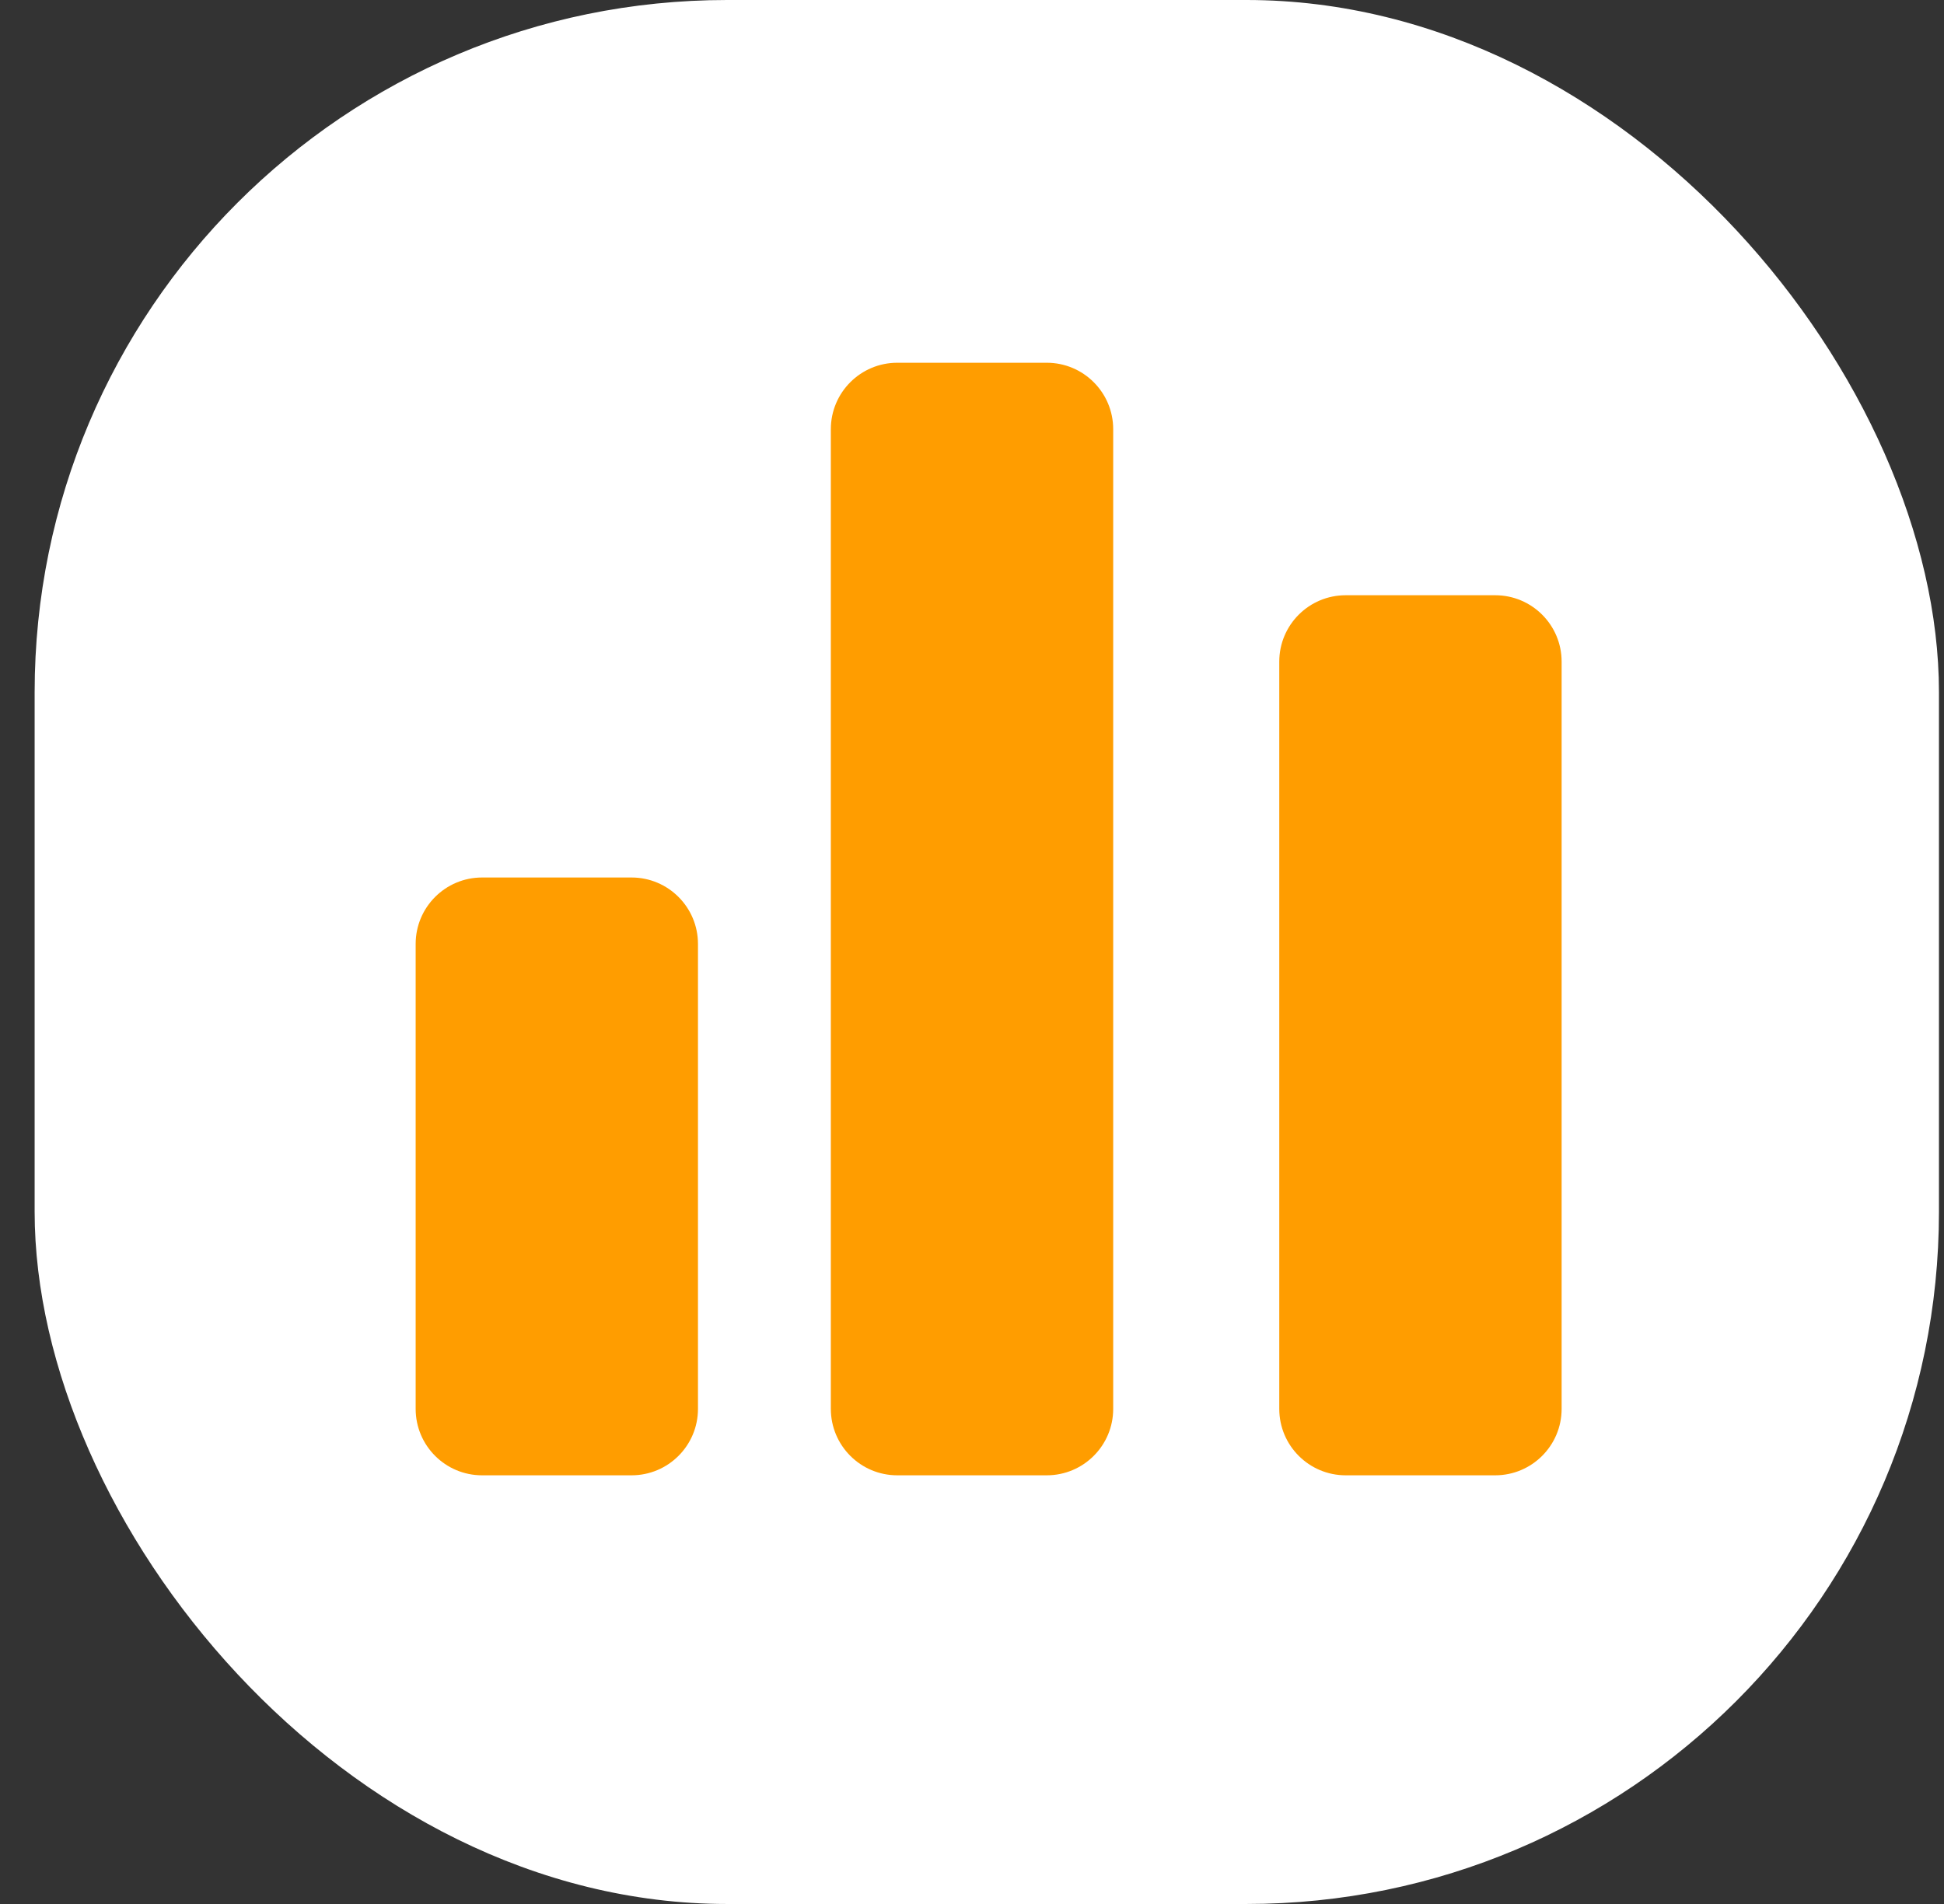
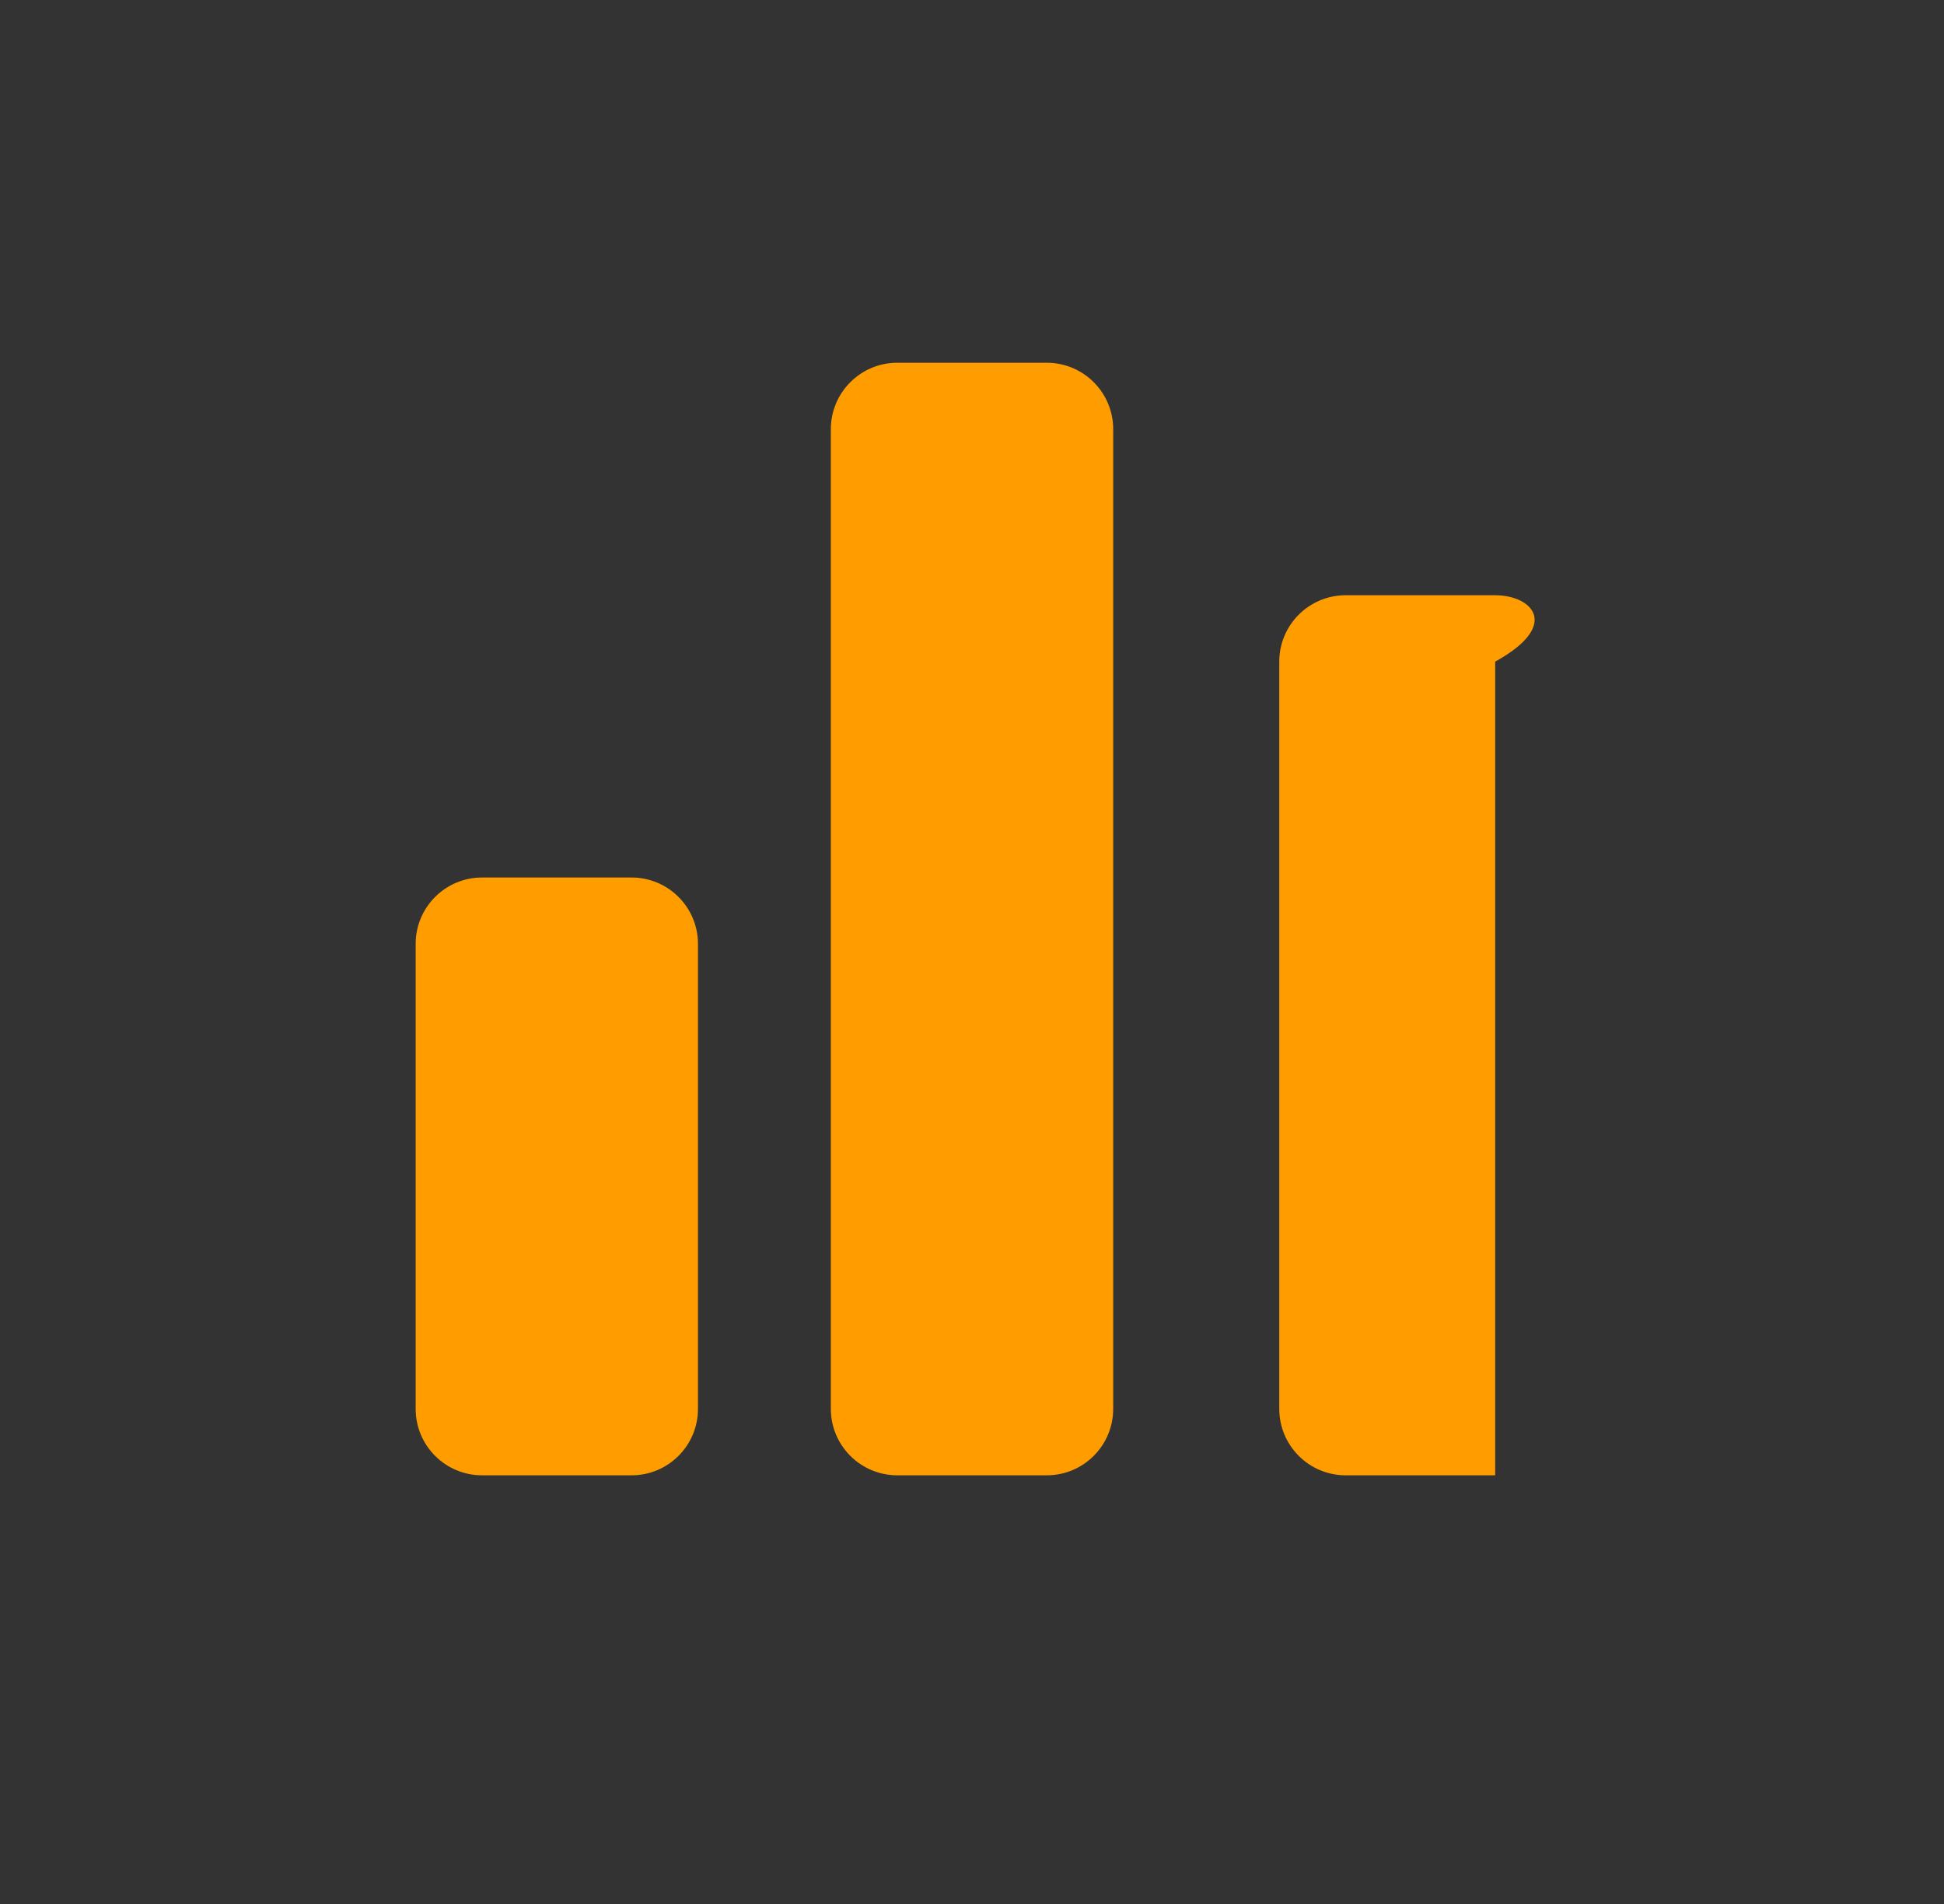
<svg xmlns="http://www.w3.org/2000/svg" width="49" height="48" viewBox="0 0 49 48" fill="none">
  <rect x="0" y="0" width="49" height="48" fill="#333333" stroke="none" />
-   <rect x="0.873" width="48" height="48" rx="17.454" fill="white" />
-   <path fill-rule="evenodd" clip-rule="evenodd" d="M20.942 10.82C20.942 9.895 21.692 9.145 22.617 9.145H26.384C27.309 9.145 28.059 9.895 28.059 10.82V35.518C28.059 36.443 27.309 37.193 26.384 37.193H22.617C21.692 37.193 20.942 36.443 20.942 35.518V10.82ZM10.477 23.797C10.477 22.872 11.226 22.122 12.151 22.122H15.919C16.843 22.122 17.593 22.872 17.593 23.797V35.518C17.593 36.443 16.843 37.193 15.919 37.193H12.151C11.226 37.193 10.477 36.443 10.477 35.518V23.797ZM33.92 15.006C32.995 15.006 32.245 15.755 32.245 16.68V35.518C32.245 36.443 32.995 37.193 33.92 37.193H37.687C38.612 37.193 39.362 36.443 39.362 35.518V16.68C39.362 15.755 38.612 15.006 37.687 15.006H33.92Z" fill="#FF9D00" />
+   <path fill-rule="evenodd" clip-rule="evenodd" d="M20.942 10.82C20.942 9.895 21.692 9.145 22.617 9.145H26.384C27.309 9.145 28.059 9.895 28.059 10.82V35.518C28.059 36.443 27.309 37.193 26.384 37.193H22.617C21.692 37.193 20.942 36.443 20.942 35.518V10.82ZM10.477 23.797C10.477 22.872 11.226 22.122 12.151 22.122H15.919C16.843 22.122 17.593 22.872 17.593 23.797V35.518C17.593 36.443 16.843 37.193 15.919 37.193H12.151C11.226 37.193 10.477 36.443 10.477 35.518V23.797ZM33.92 15.006C32.995 15.006 32.245 15.755 32.245 16.68V35.518C32.245 36.443 32.995 37.193 33.92 37.193H37.687V16.68C39.362 15.755 38.612 15.006 37.687 15.006H33.92Z" fill="#FF9D00" />
</svg>